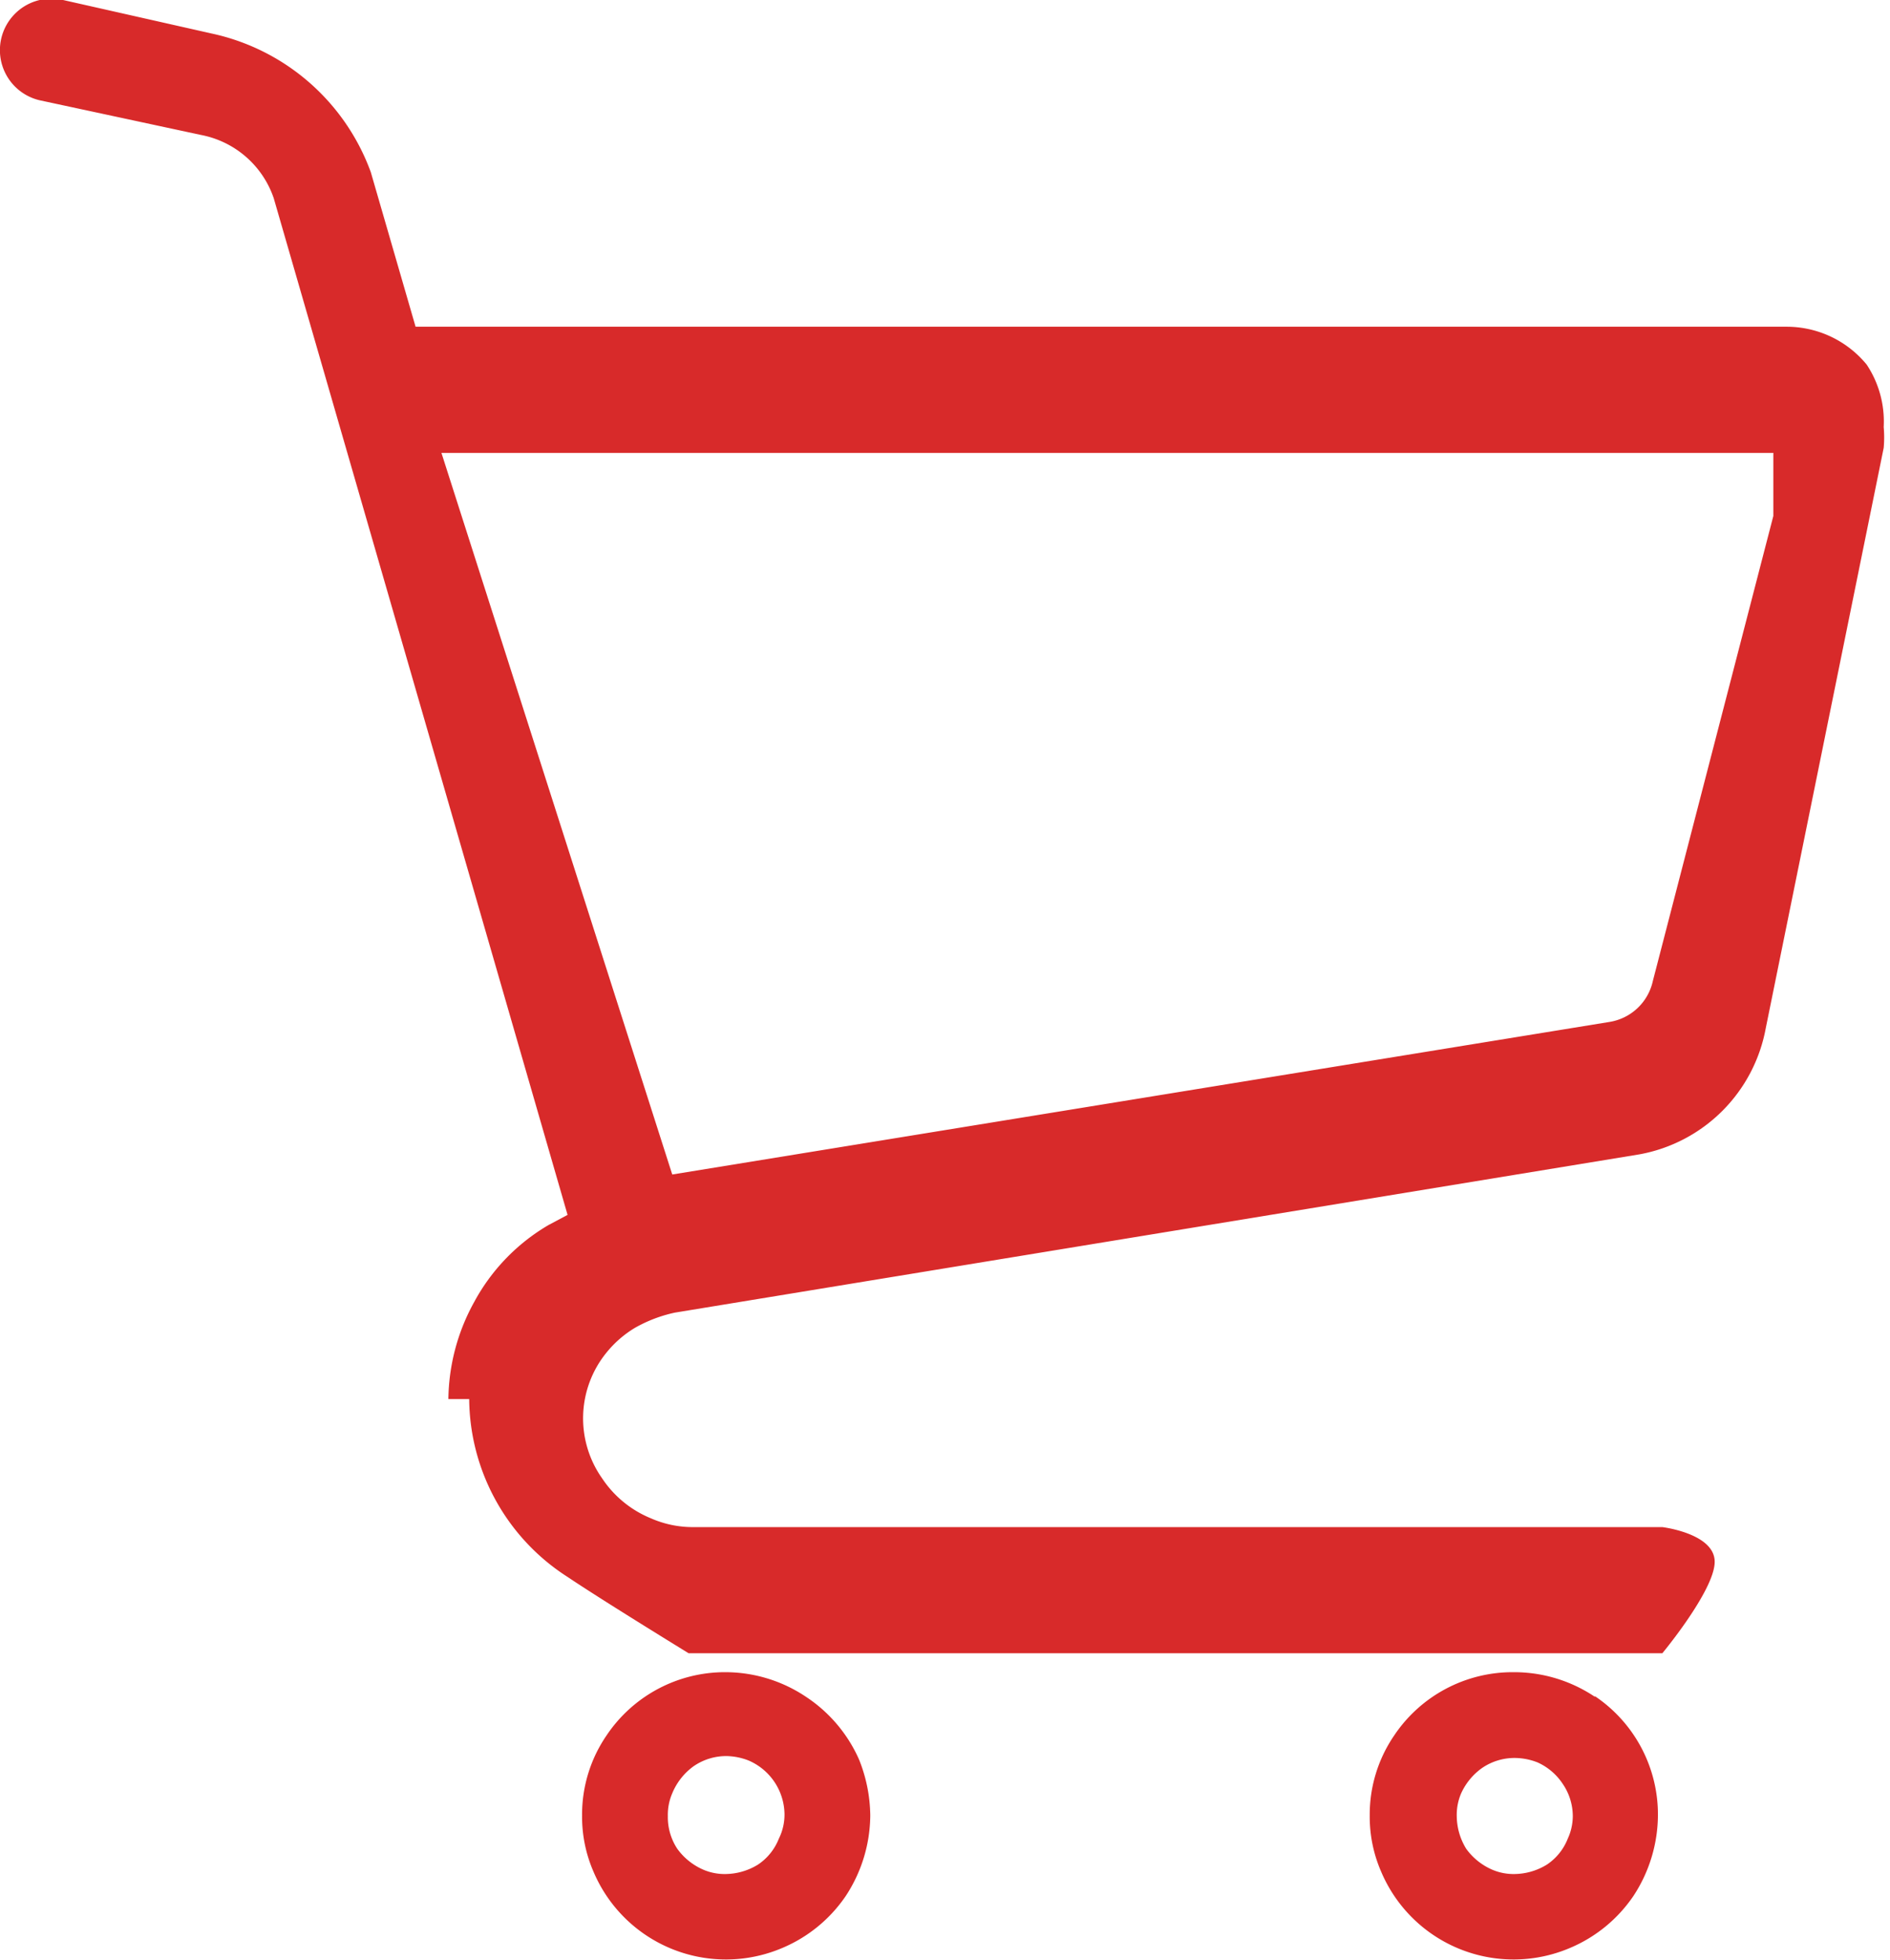
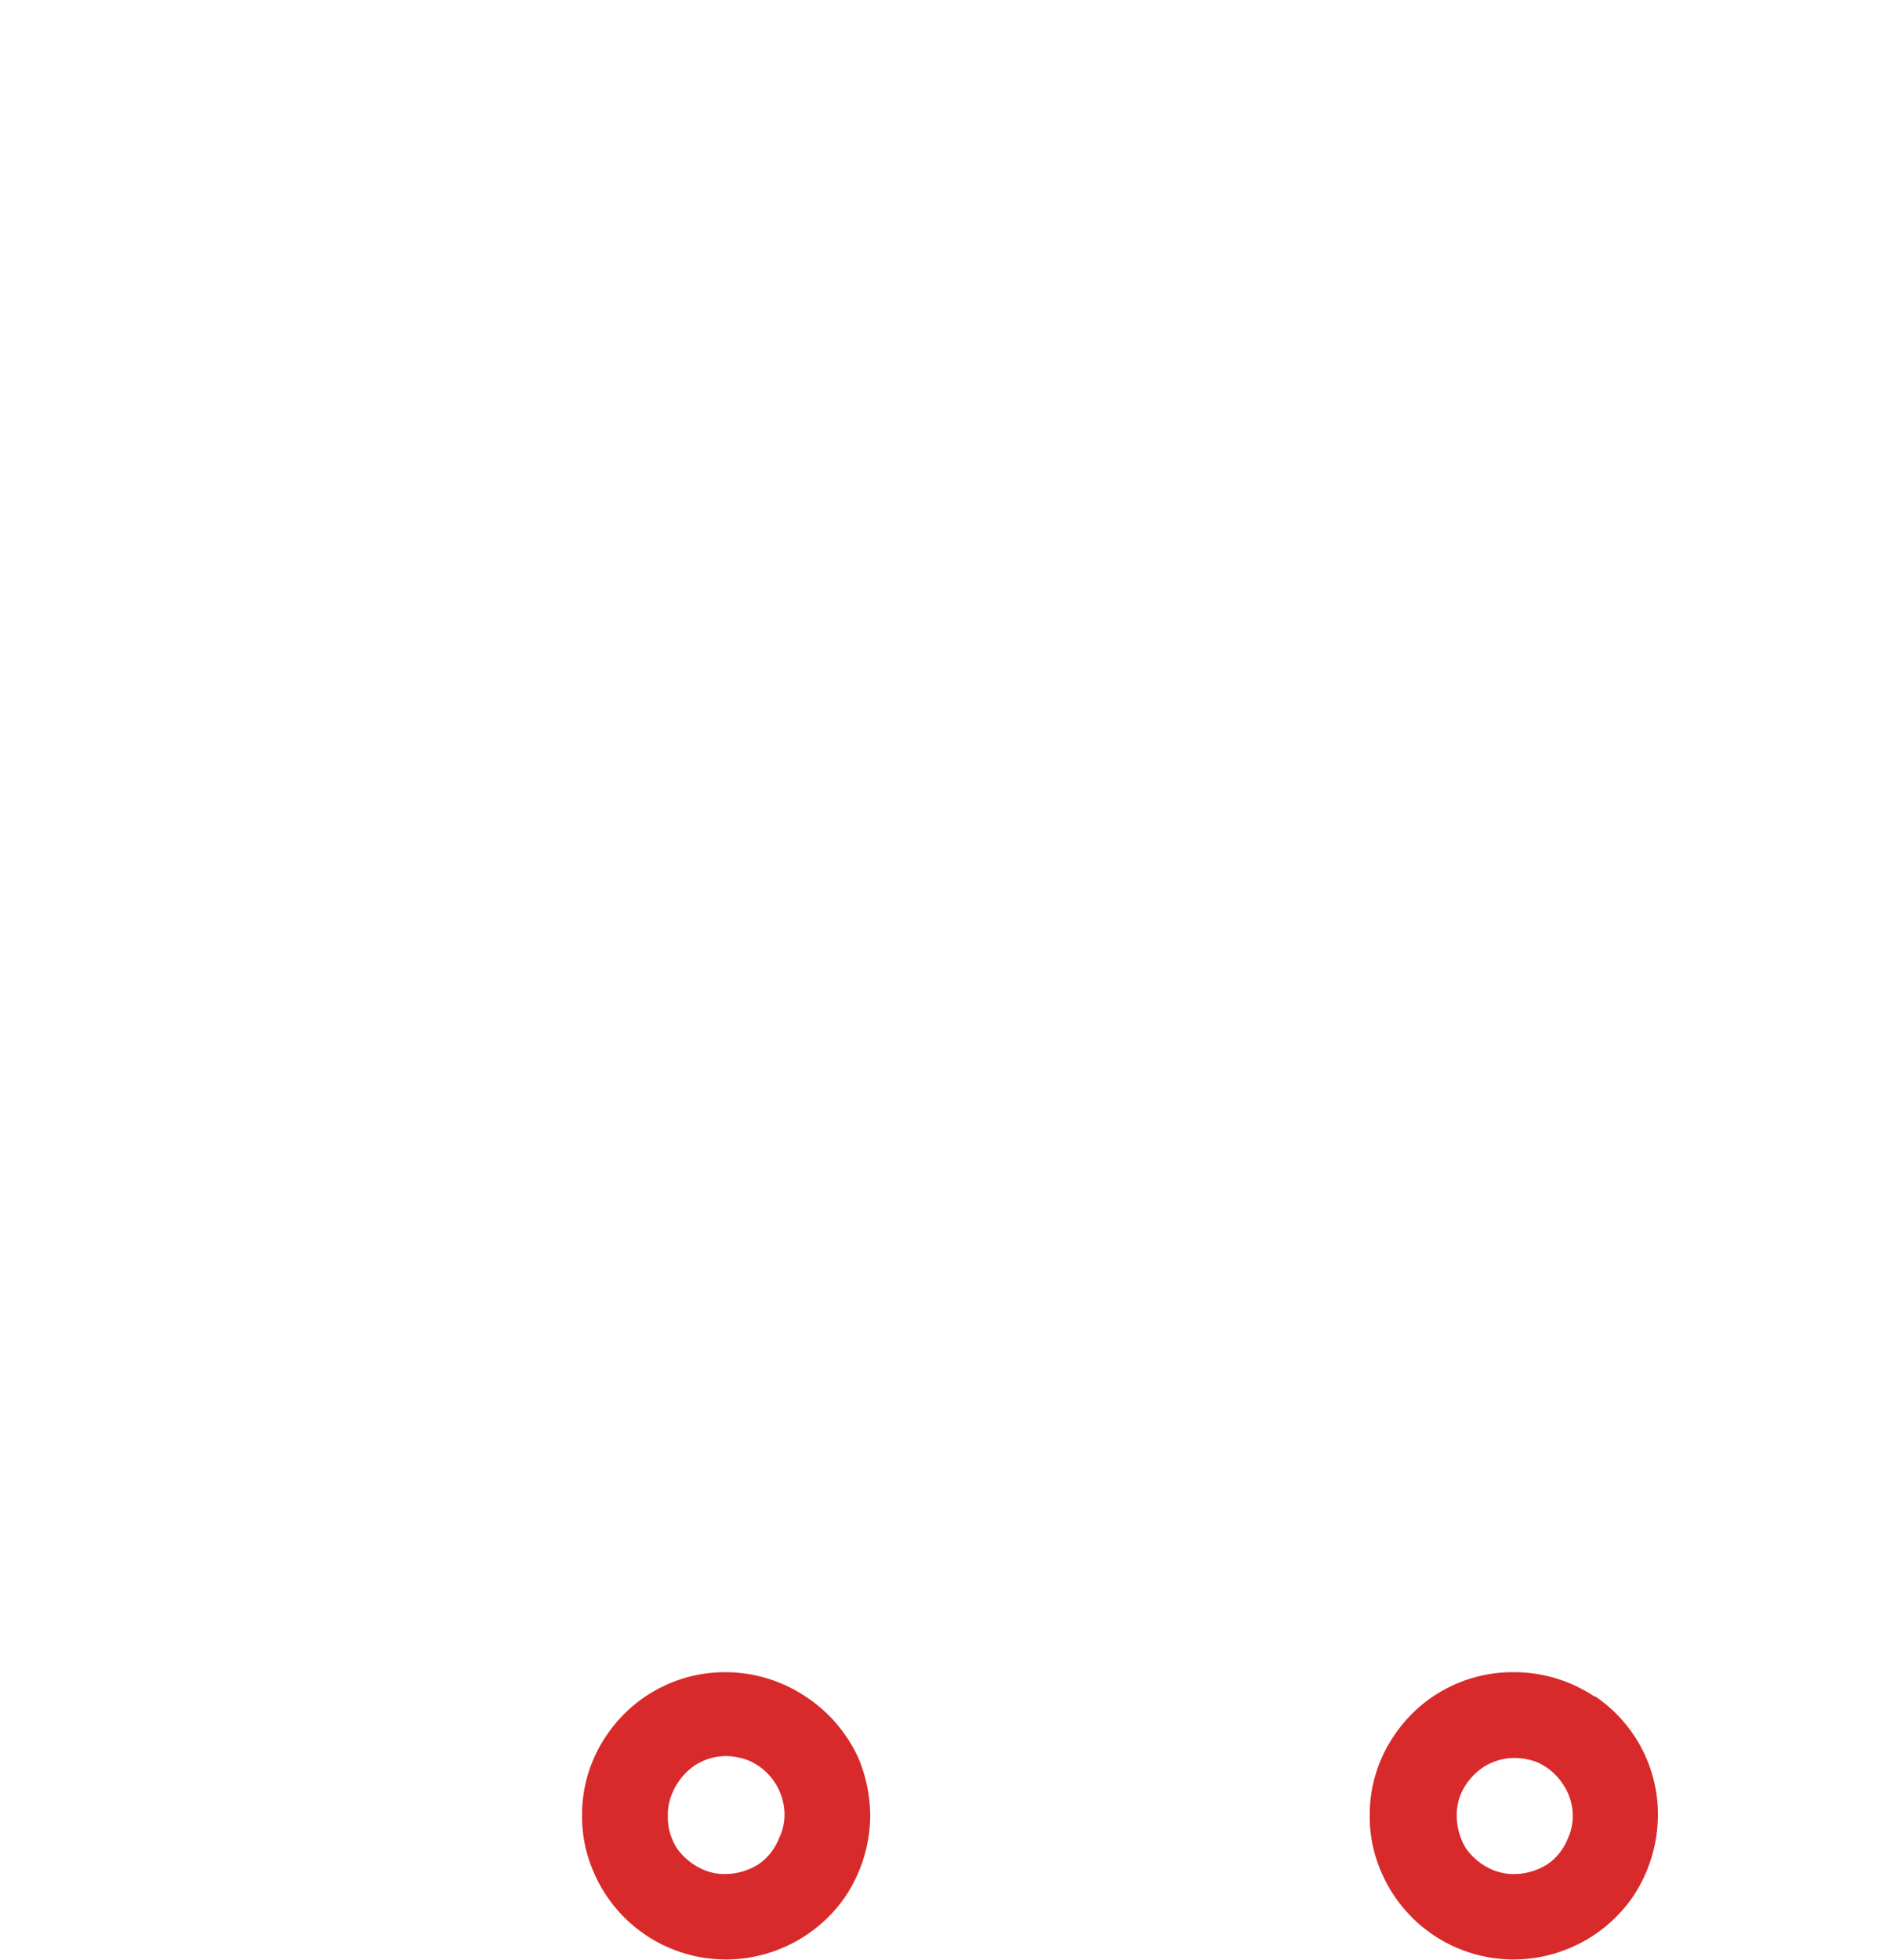
<svg xmlns="http://www.w3.org/2000/svg" width="29.97" height="31.07" viewBox="0 0 29.97 31.07">
  <defs>
    <style>.cls-1{fill:#d82a2a;}</style>
  </defs>
  <g id="レイヤー_2" data-name="レイヤー 2">
    <g id="nav">
-       <path class="cls-1" d="M29.6,5.78a1.64,1.64,0,0,0-1.27-.6H6.59L5.88,2.73h0A3.46,3.46,0,0,0,3.35.53L1,0A.8.8,0,0,0,.63,1.59l2.56.55a1.52,1.52,0,0,1,1.15,1L9,19.26l-.3.16a3.14,3.14,0,0,0-1.18,1.22,3.25,3.25,0,0,0-.41,1.54h.33A3.38,3.38,0,0,0,9,25c.55.37,1.92,1.21,1.92,1.21H26.36s.83-1,.83-1.45-.83-.55-.83-.55H11a1.65,1.65,0,0,1-.68-.14,1.7,1.7,0,0,1-.77-.63,1.65,1.65,0,0,1,.07-2,1.71,1.71,0,0,1,.45-.39,2.23,2.23,0,0,1,.63-.24L26,18.3a2.49,2.49,0,0,0,2-2l1.87-9.2h0a1.86,1.86,0,0,0,0-.33A1.63,1.63,0,0,0,29.6,5.78ZM25.53,16.2,10.66,18.62,7,7.18H28.12v1l-1.91,7.37A.84.84,0,0,1,25.53,16.2Z" />
      <path class="cls-1" d="M12.78,26.9a2.3,2.3,0,0,0-1.27-.39,2.26,2.26,0,0,0-1.89,1,2.22,2.22,0,0,0-.39,1.27,2.18,2.18,0,0,0,.18.89,2.28,2.28,0,0,0,3,1.21,2.29,2.29,0,0,0,1-.82,2.35,2.35,0,0,0,.39-1.28,2.44,2.44,0,0,0-.18-.89A2.31,2.31,0,0,0,12.78,26.9Zm-.43,2.25a.88.88,0,0,1-.33.41,1,1,0,0,1-.51.15.86.86,0,0,1-.36-.07,1,1,0,0,1-.41-.33.91.91,0,0,1-.15-.52.86.86,0,0,1,.07-.36A1,1,0,0,1,11,28a.91.91,0,0,1,.52-.16,1,1,0,0,1,.35.07.94.94,0,0,1,.57.85A.86.86,0,0,1,12.35,29.15Z" />
      <path class="cls-1" d="M25.29,26.9A2.3,2.3,0,0,0,24,26.51a2.26,2.26,0,0,0-1.89,1,2.22,2.22,0,0,0-.39,1.27,2.18,2.18,0,0,0,.18.89,2.28,2.28,0,0,0,3,1.21,2.29,2.29,0,0,0,1-.82,2.35,2.35,0,0,0,.39-1.28,2.26,2.26,0,0,0-1-1.89Zm-.43,2.25a.88.88,0,0,1-.33.41,1,1,0,0,1-.51.15.86.86,0,0,1-.36-.07,1,1,0,0,1-.41-.33,1,1,0,0,1-.15-.52.86.86,0,0,1,.07-.36,1,1,0,0,1,.33-.4.91.91,0,0,1,.52-.16,1,1,0,0,1,.36.07.94.94,0,0,1,.4.34.91.91,0,0,1,.16.51A.86.86,0,0,1,24.86,29.15Z" />
    </g>
  </g>
</svg>